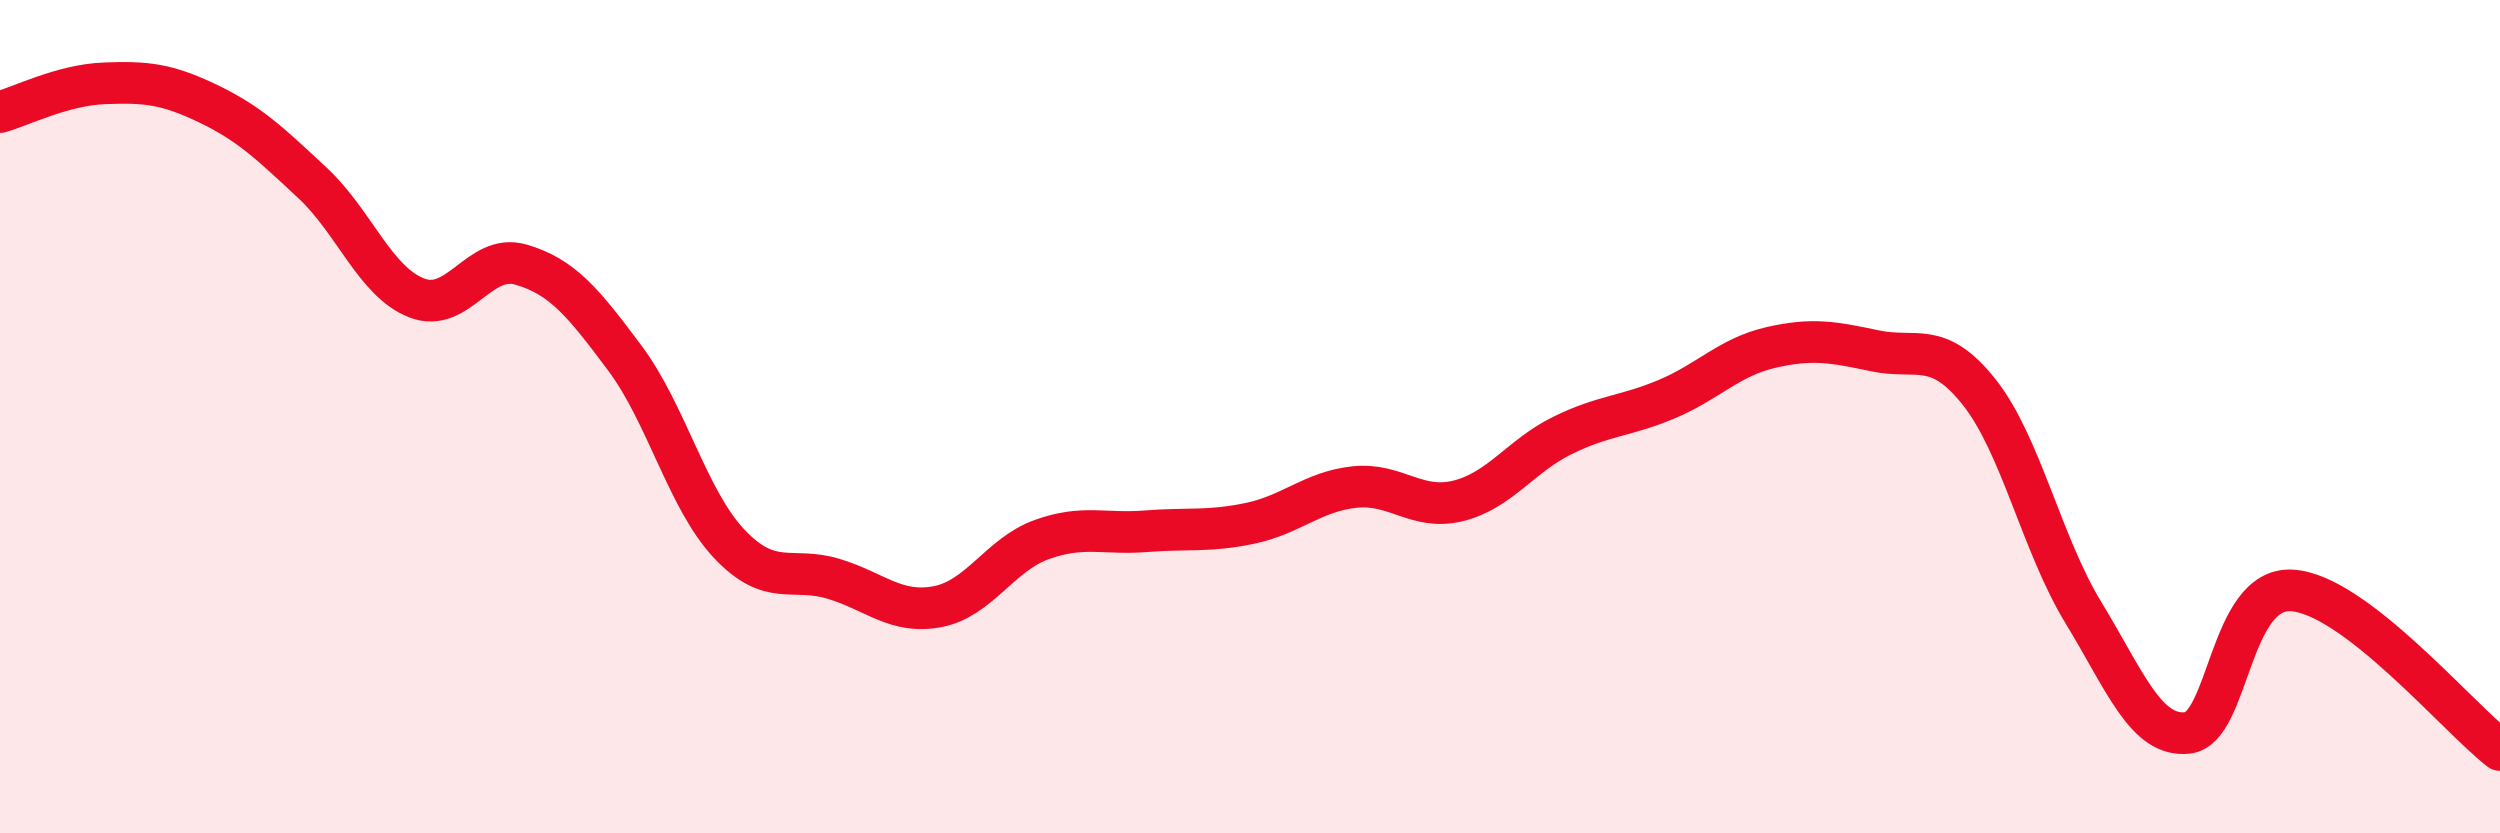
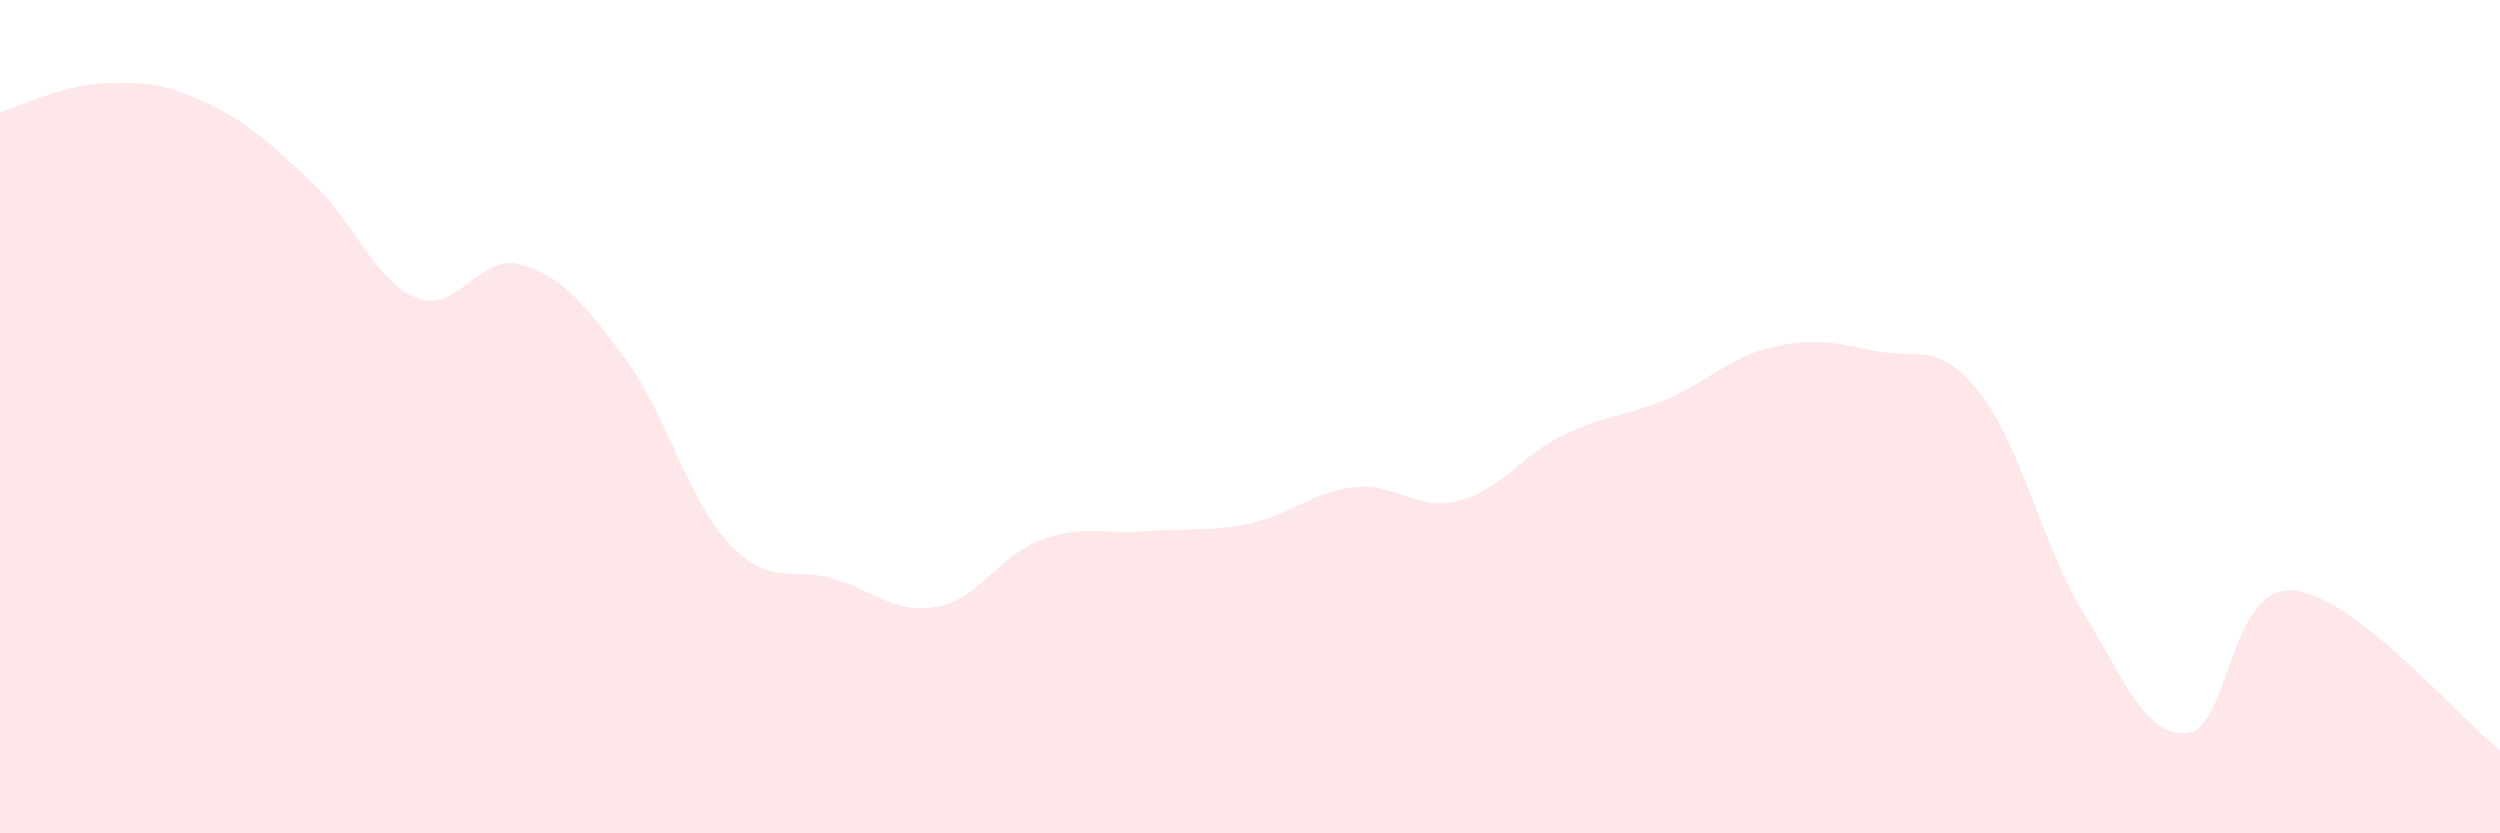
<svg xmlns="http://www.w3.org/2000/svg" width="60" height="20" viewBox="0 0 60 20">
  <path d="M 0,2.69 C 0.5,2.55 1.5,2.04 2.5,2 C 3.5,1.96 4,2.01 5,2.49 C 6,2.97 6.5,3.46 7.5,4.39 C 8.5,5.32 9,6.76 10,7.15 C 11,7.54 11.5,6.06 12.5,6.35 C 13.5,6.64 14,7.26 15,8.6 C 16,9.94 16.5,11.99 17.5,13.05 C 18.5,14.11 19,13.59 20,13.89 C 21,14.19 21.5,14.75 22.5,14.56 C 23.5,14.37 24,13.31 25,12.95 C 26,12.59 26.5,12.83 27.5,12.75 C 28.5,12.67 29,12.77 30,12.56 C 31,12.35 31.5,11.8 32.5,11.69 C 33.5,11.58 34,12.27 35,12.02 C 36,11.77 36.5,10.94 37.5,10.45 C 38.5,9.96 39,10 40,9.58 C 41,9.16 41.5,8.57 42.5,8.34 C 43.5,8.11 44,8.21 45,8.42 C 46,8.63 46.5,8.15 47.5,9.41 C 48.5,10.67 49,13.06 50,14.7 C 51,16.34 51.5,17.7 52.5,17.59 C 53.5,17.48 53.5,14.09 55,14.17 C 56.5,14.25 59,17.23 60,18L60 20L0 20Z" fill="#EB0A25" opacity="0.1" stroke-linecap="round" stroke-linejoin="round" />
-   <path d="M 0,2.69 C 0.5,2.55 1.5,2.04 2.5,2 C 3.5,1.96 4,2.01 5,2.49 C 6,2.97 6.5,3.46 7.5,4.39 C 8.5,5.32 9,6.76 10,7.15 C 11,7.54 11.5,6.06 12.5,6.35 C 13.5,6.64 14,7.26 15,8.6 C 16,9.94 16.5,11.99 17.5,13.05 C 18.5,14.11 19,13.59 20,13.89 C 21,14.19 21.5,14.75 22.5,14.56 C 23.5,14.37 24,13.31 25,12.95 C 26,12.59 26.5,12.83 27.5,12.75 C 28.5,12.67 29,12.77 30,12.56 C 31,12.35 31.5,11.8 32.5,11.69 C 33.5,11.58 34,12.27 35,12.02 C 36,11.77 36.5,10.94 37.5,10.45 C 38.5,9.96 39,10 40,9.58 C 41,9.16 41.5,8.57 42.5,8.34 C 43.5,8.11 44,8.21 45,8.42 C 46,8.63 46.5,8.15 47.5,9.41 C 48.5,10.67 49,13.06 50,14.7 C 51,16.34 51.5,17.7 52.5,17.59 C 53.5,17.48 53.5,14.09 55,14.17 C 56.5,14.25 59,17.23 60,18" stroke="#EB0A25" stroke-width="1" fill="none" stroke-linecap="round" stroke-linejoin="round" />
</svg>